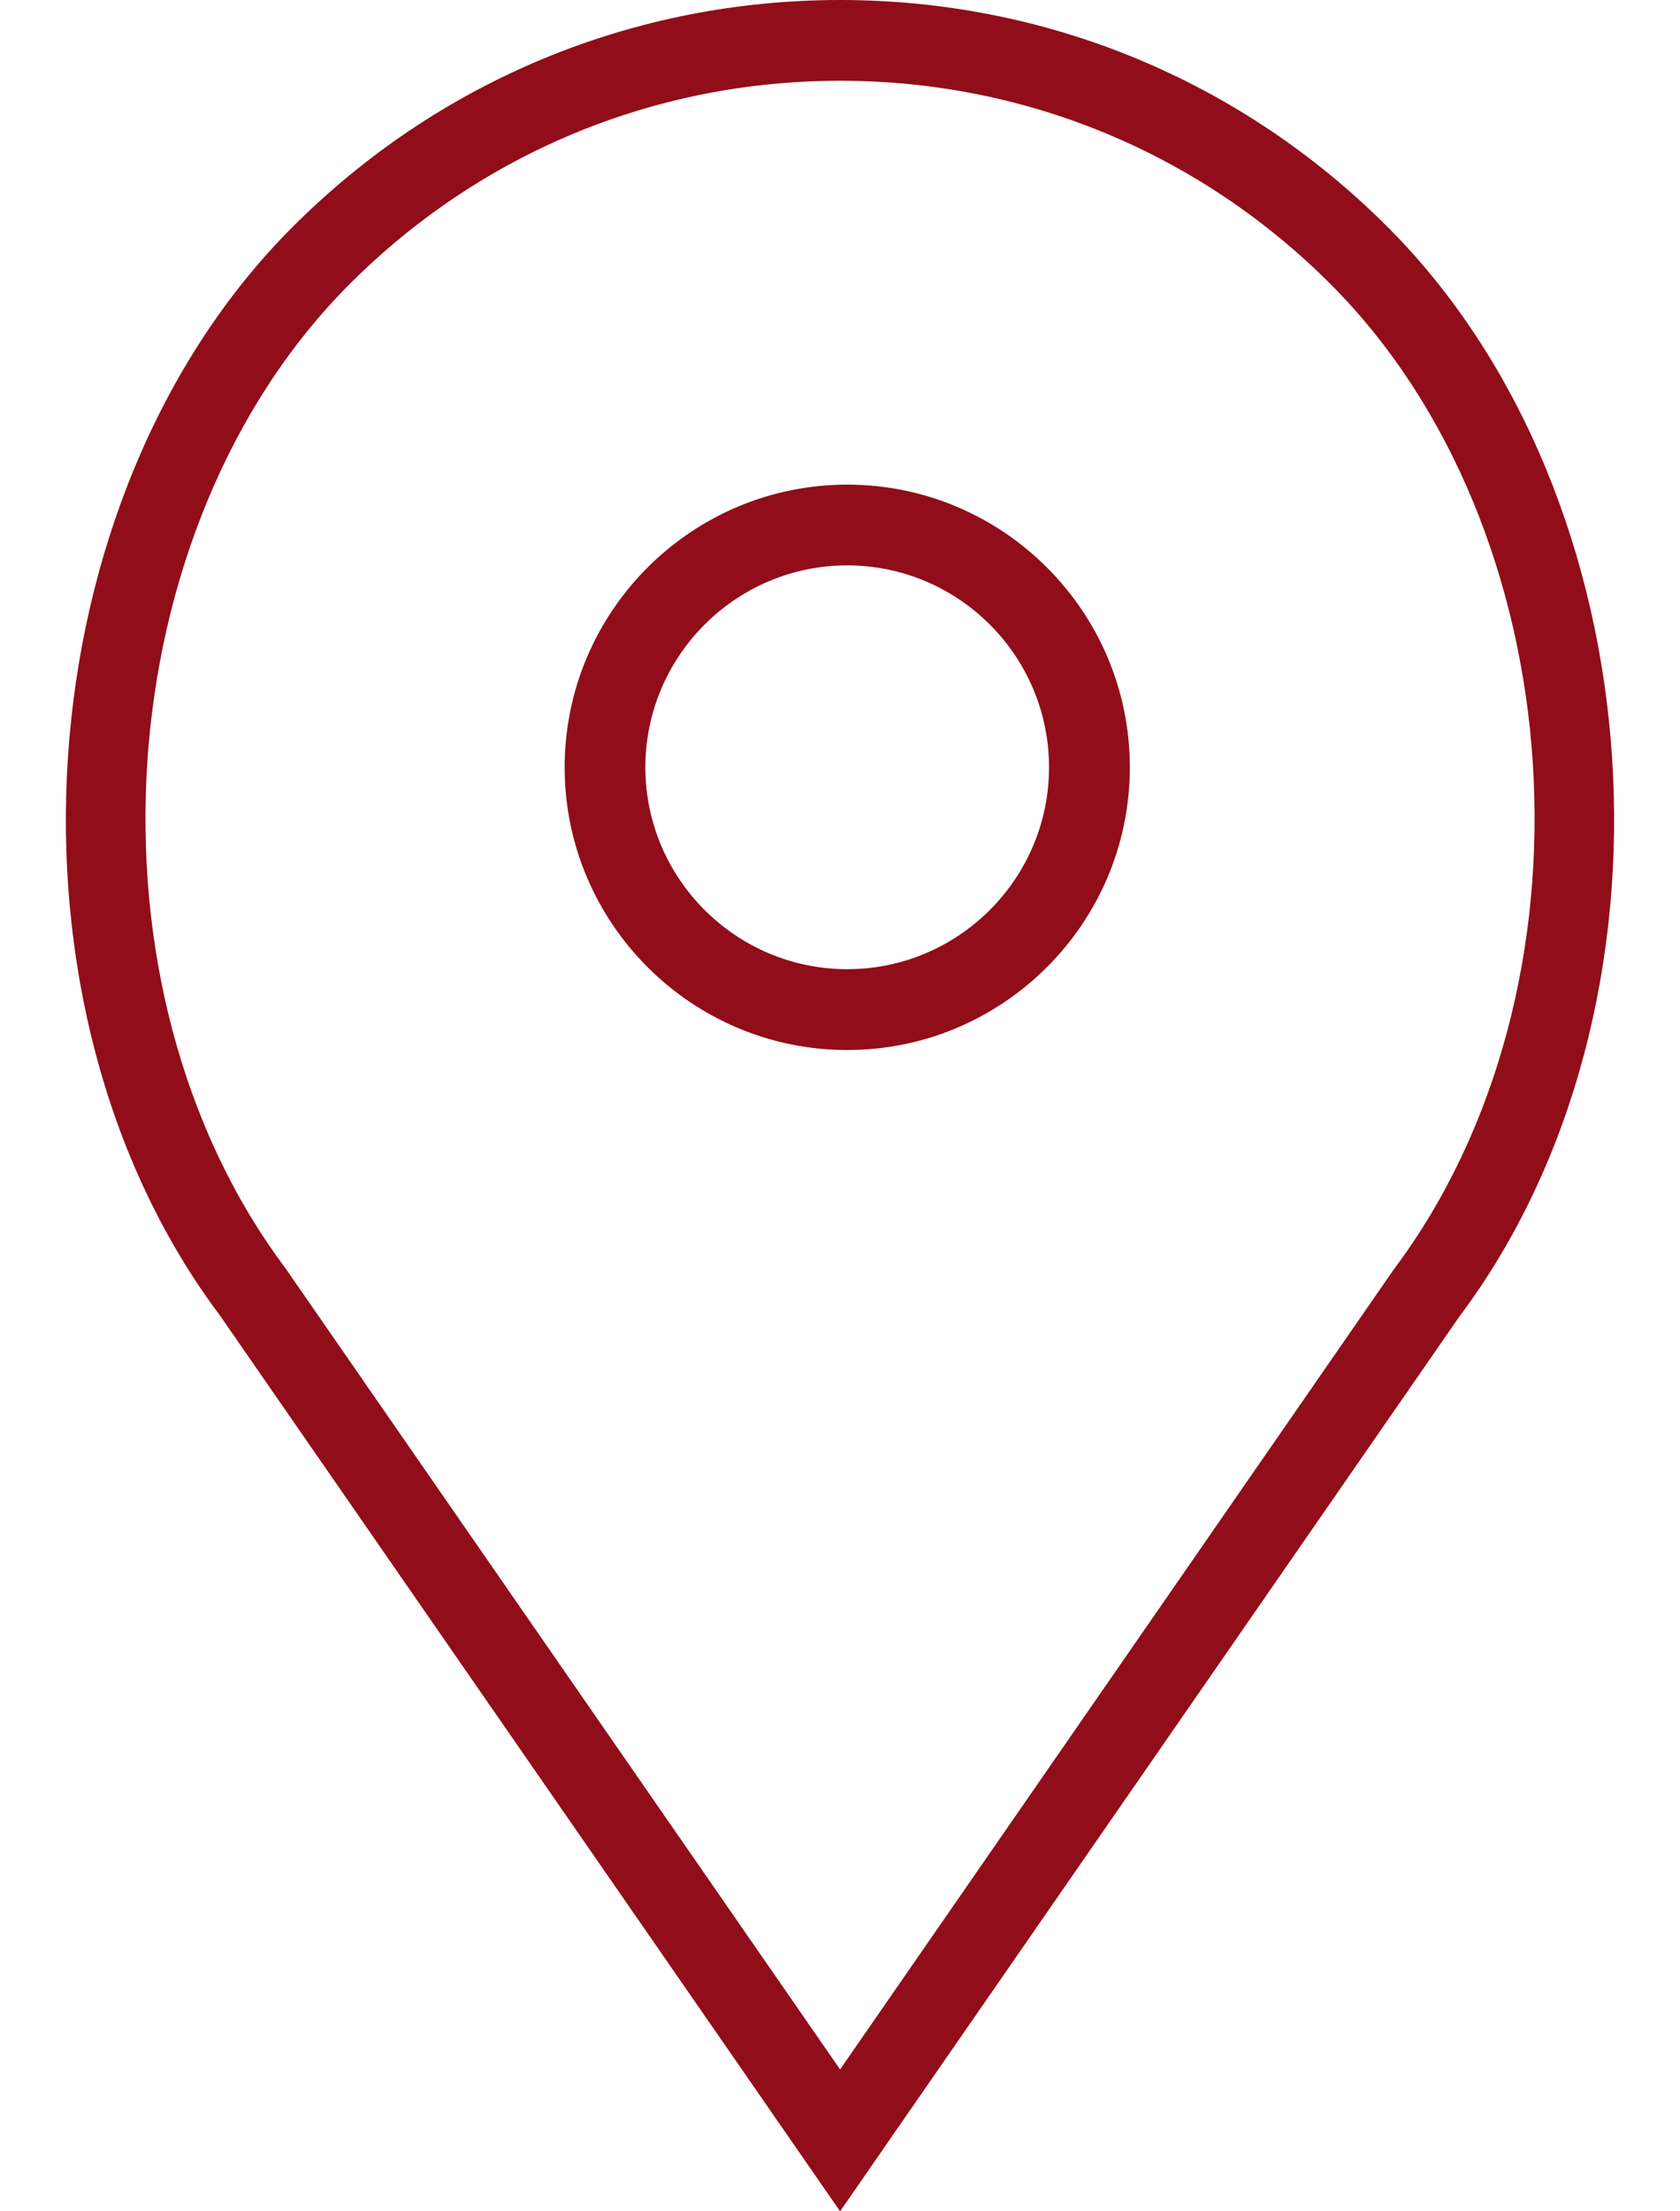
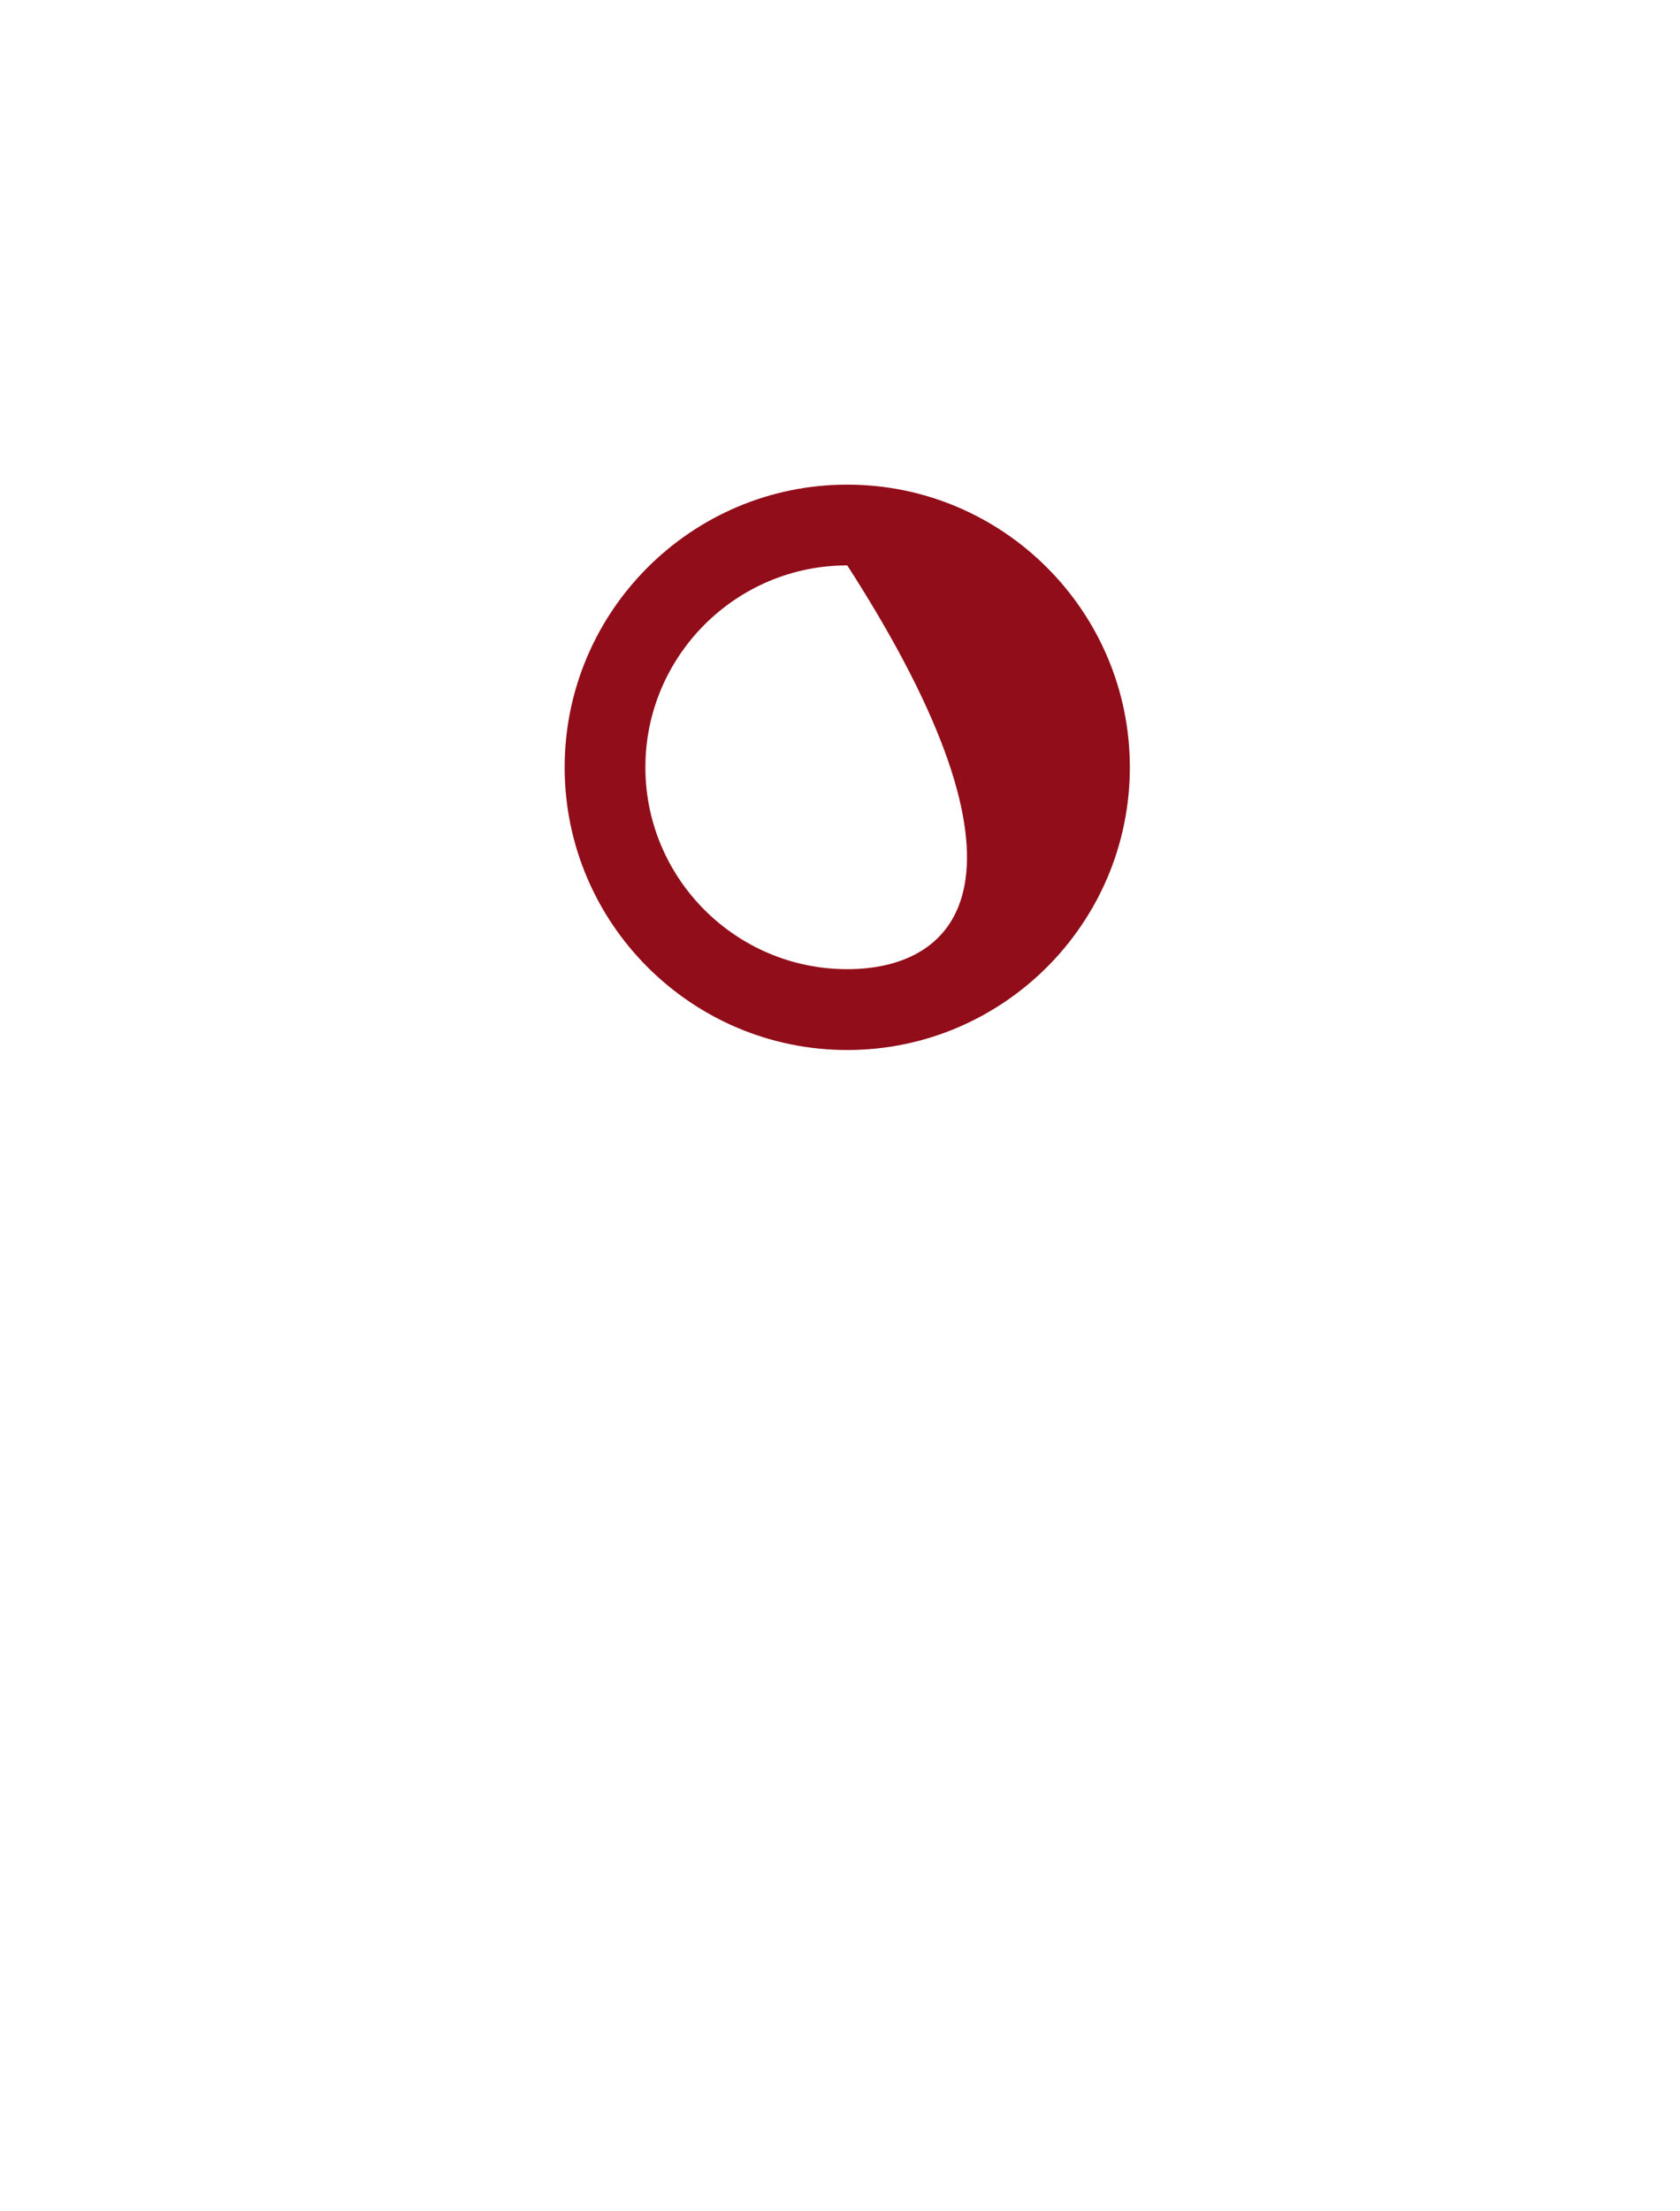
<svg xmlns="http://www.w3.org/2000/svg" width="19" height="25" viewBox="0 0 19 25" fill="none">
-   <path d="M9.582 5.479C7.82 5.479 6.386 6.913 6.386 8.675C6.386 10.437 7.82 11.871 9.582 11.871C11.344 11.871 12.778 10.437 12.778 8.675C12.778 6.913 11.344 5.479 9.582 5.479ZM9.582 10.957C8.323 10.957 7.299 9.933 7.299 8.675C7.299 7.416 8.323 6.392 9.582 6.392C10.84 6.392 11.864 7.416 11.864 8.675C11.864 9.933 10.84 10.957 9.582 10.957Z" fill="#910D19" />
-   <path d="M15.692 2.565C14.038 0.911 11.839 0 9.501 0C7.162 0 4.963 0.911 3.31 2.565C0.249 5.624 -0.131 11.382 2.486 14.87L9.501 25L16.505 14.884C19.133 11.382 18.752 5.624 15.692 2.565ZM15.764 14.35L9.501 23.396L3.227 14.336C0.854 11.171 1.194 5.972 3.956 3.21C5.437 1.729 7.406 0.913 9.501 0.913C11.595 0.913 13.565 1.729 15.046 3.21C17.808 5.972 18.149 11.171 15.764 14.35Z" fill="#910D19" />
+   <path d="M9.582 5.479C7.82 5.479 6.386 6.913 6.386 8.675C6.386 10.437 7.82 11.871 9.582 11.871C11.344 11.871 12.778 10.437 12.778 8.675C12.778 6.913 11.344 5.479 9.582 5.479ZM9.582 10.957C8.323 10.957 7.299 9.933 7.299 8.675C7.299 7.416 8.323 6.392 9.582 6.392C11.864 9.933 10.84 10.957 9.582 10.957Z" fill="#910D19" />
</svg>